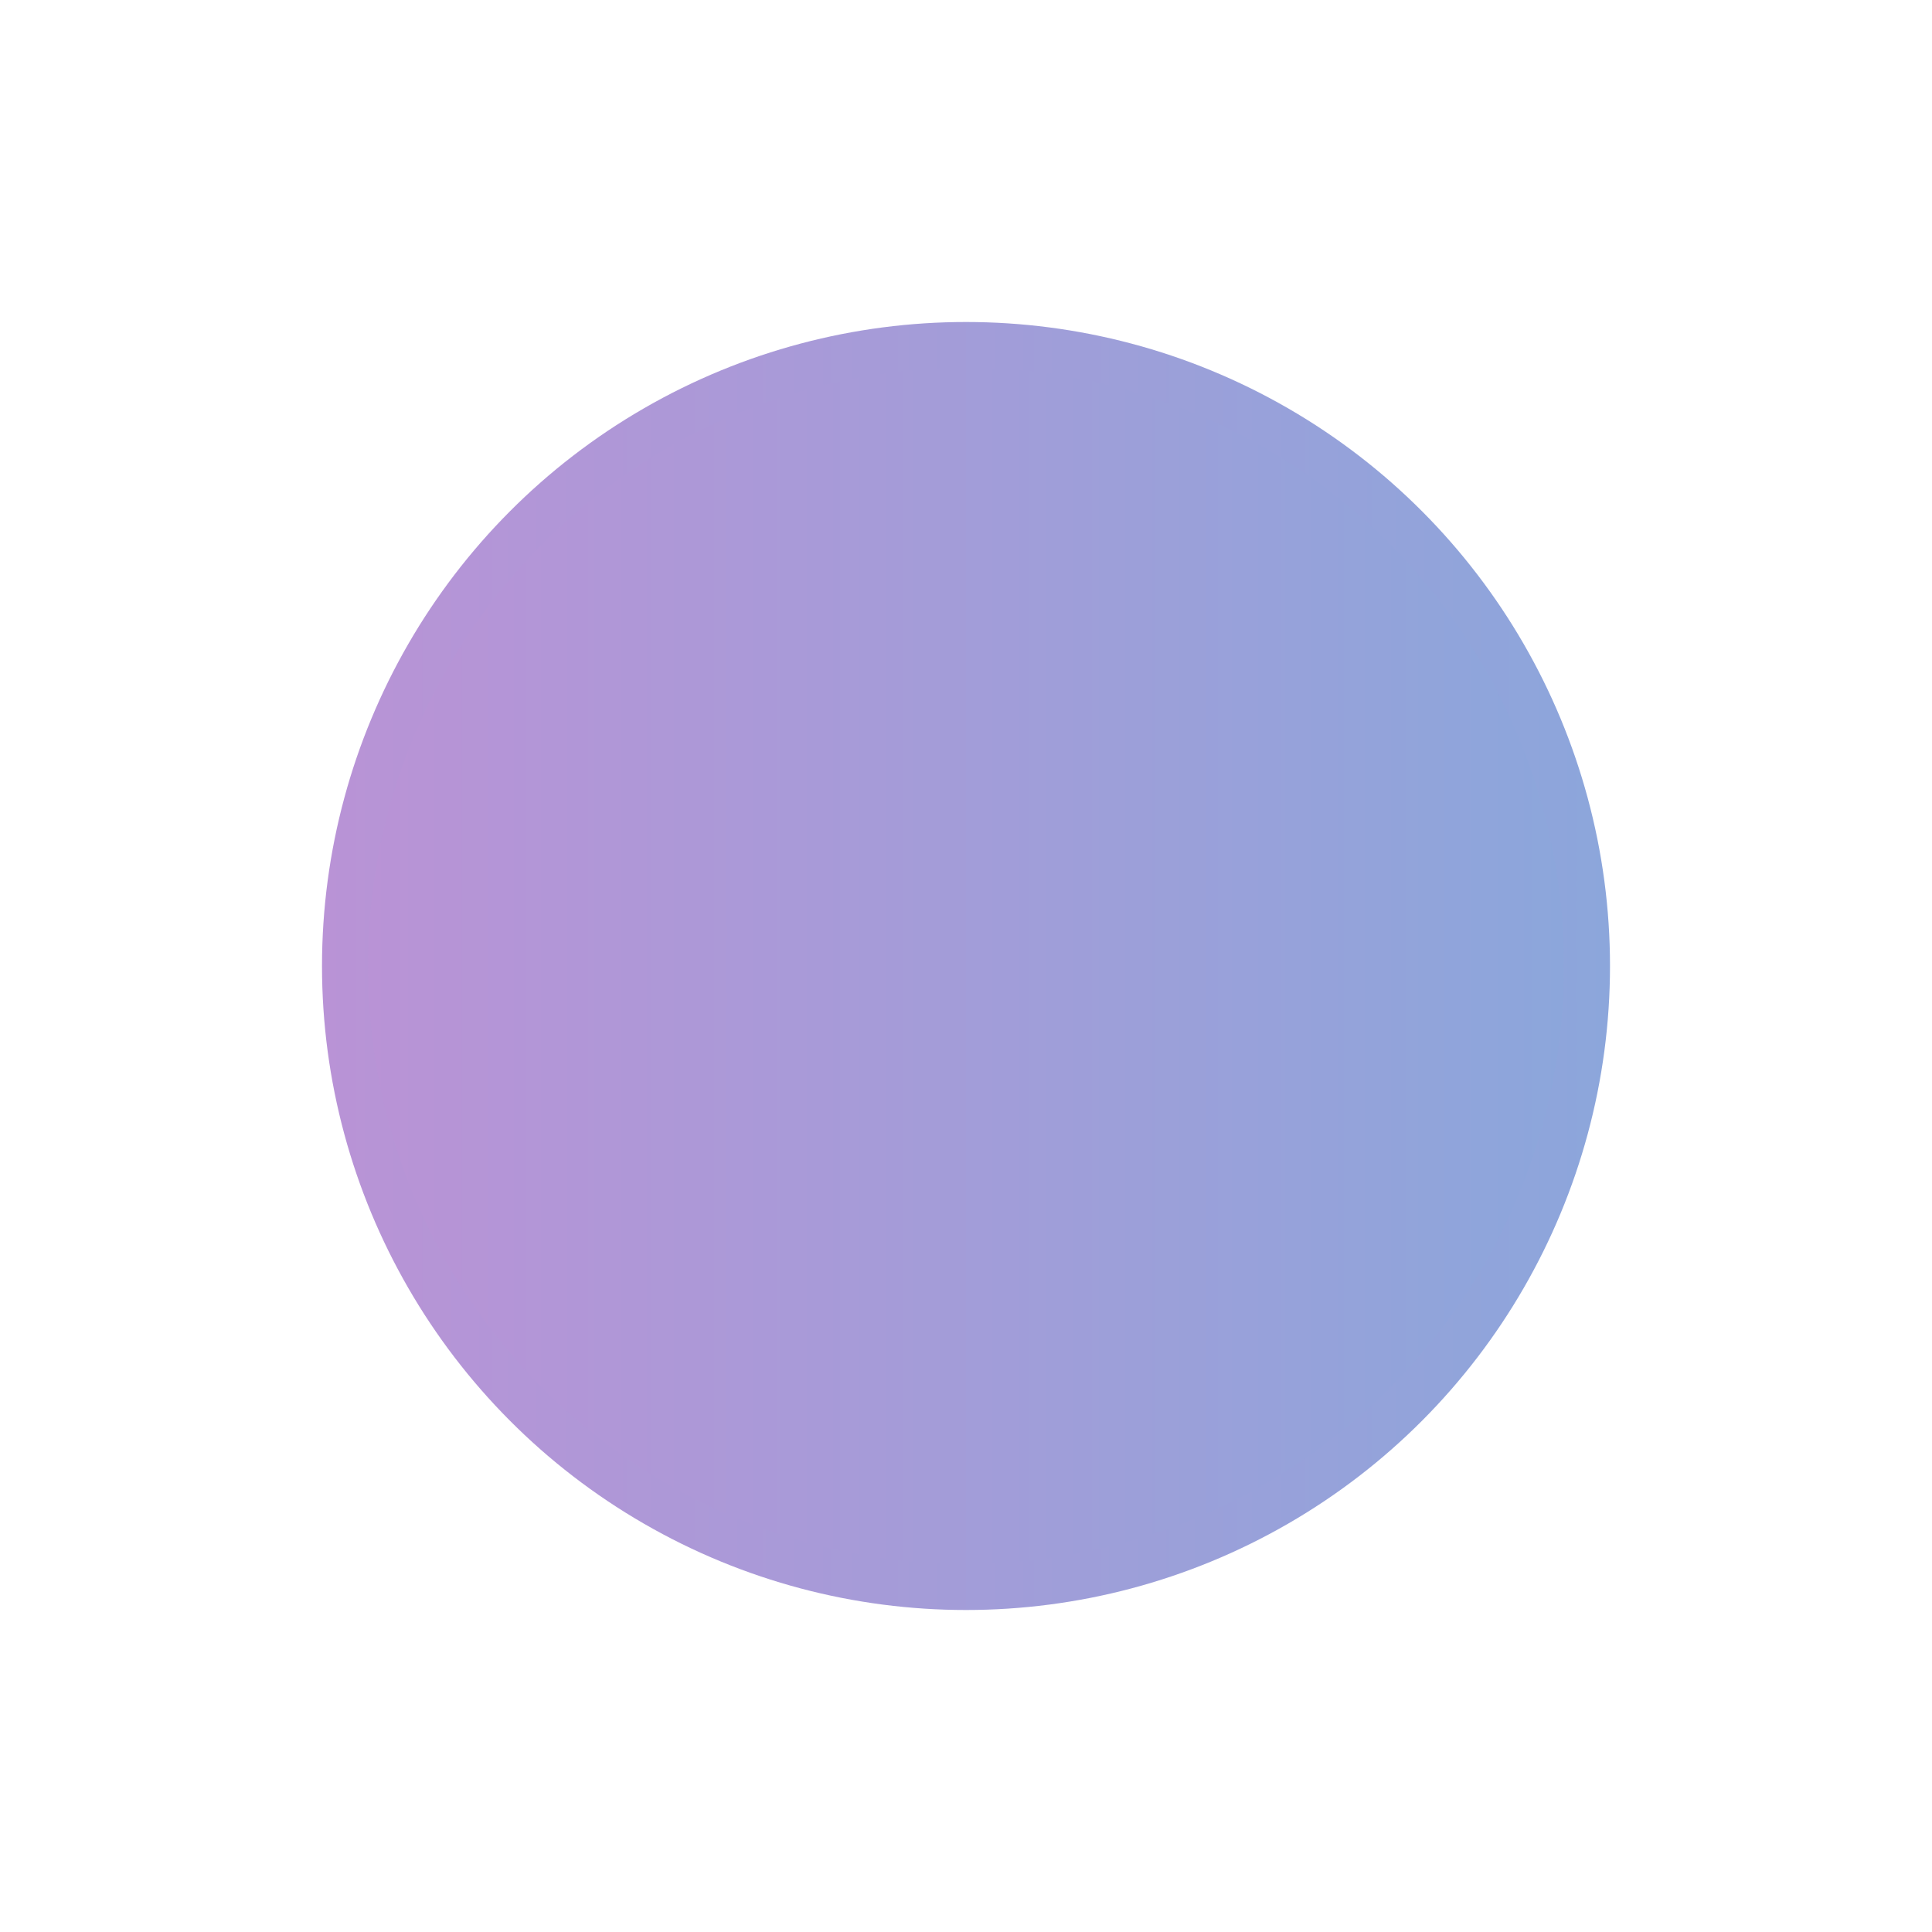
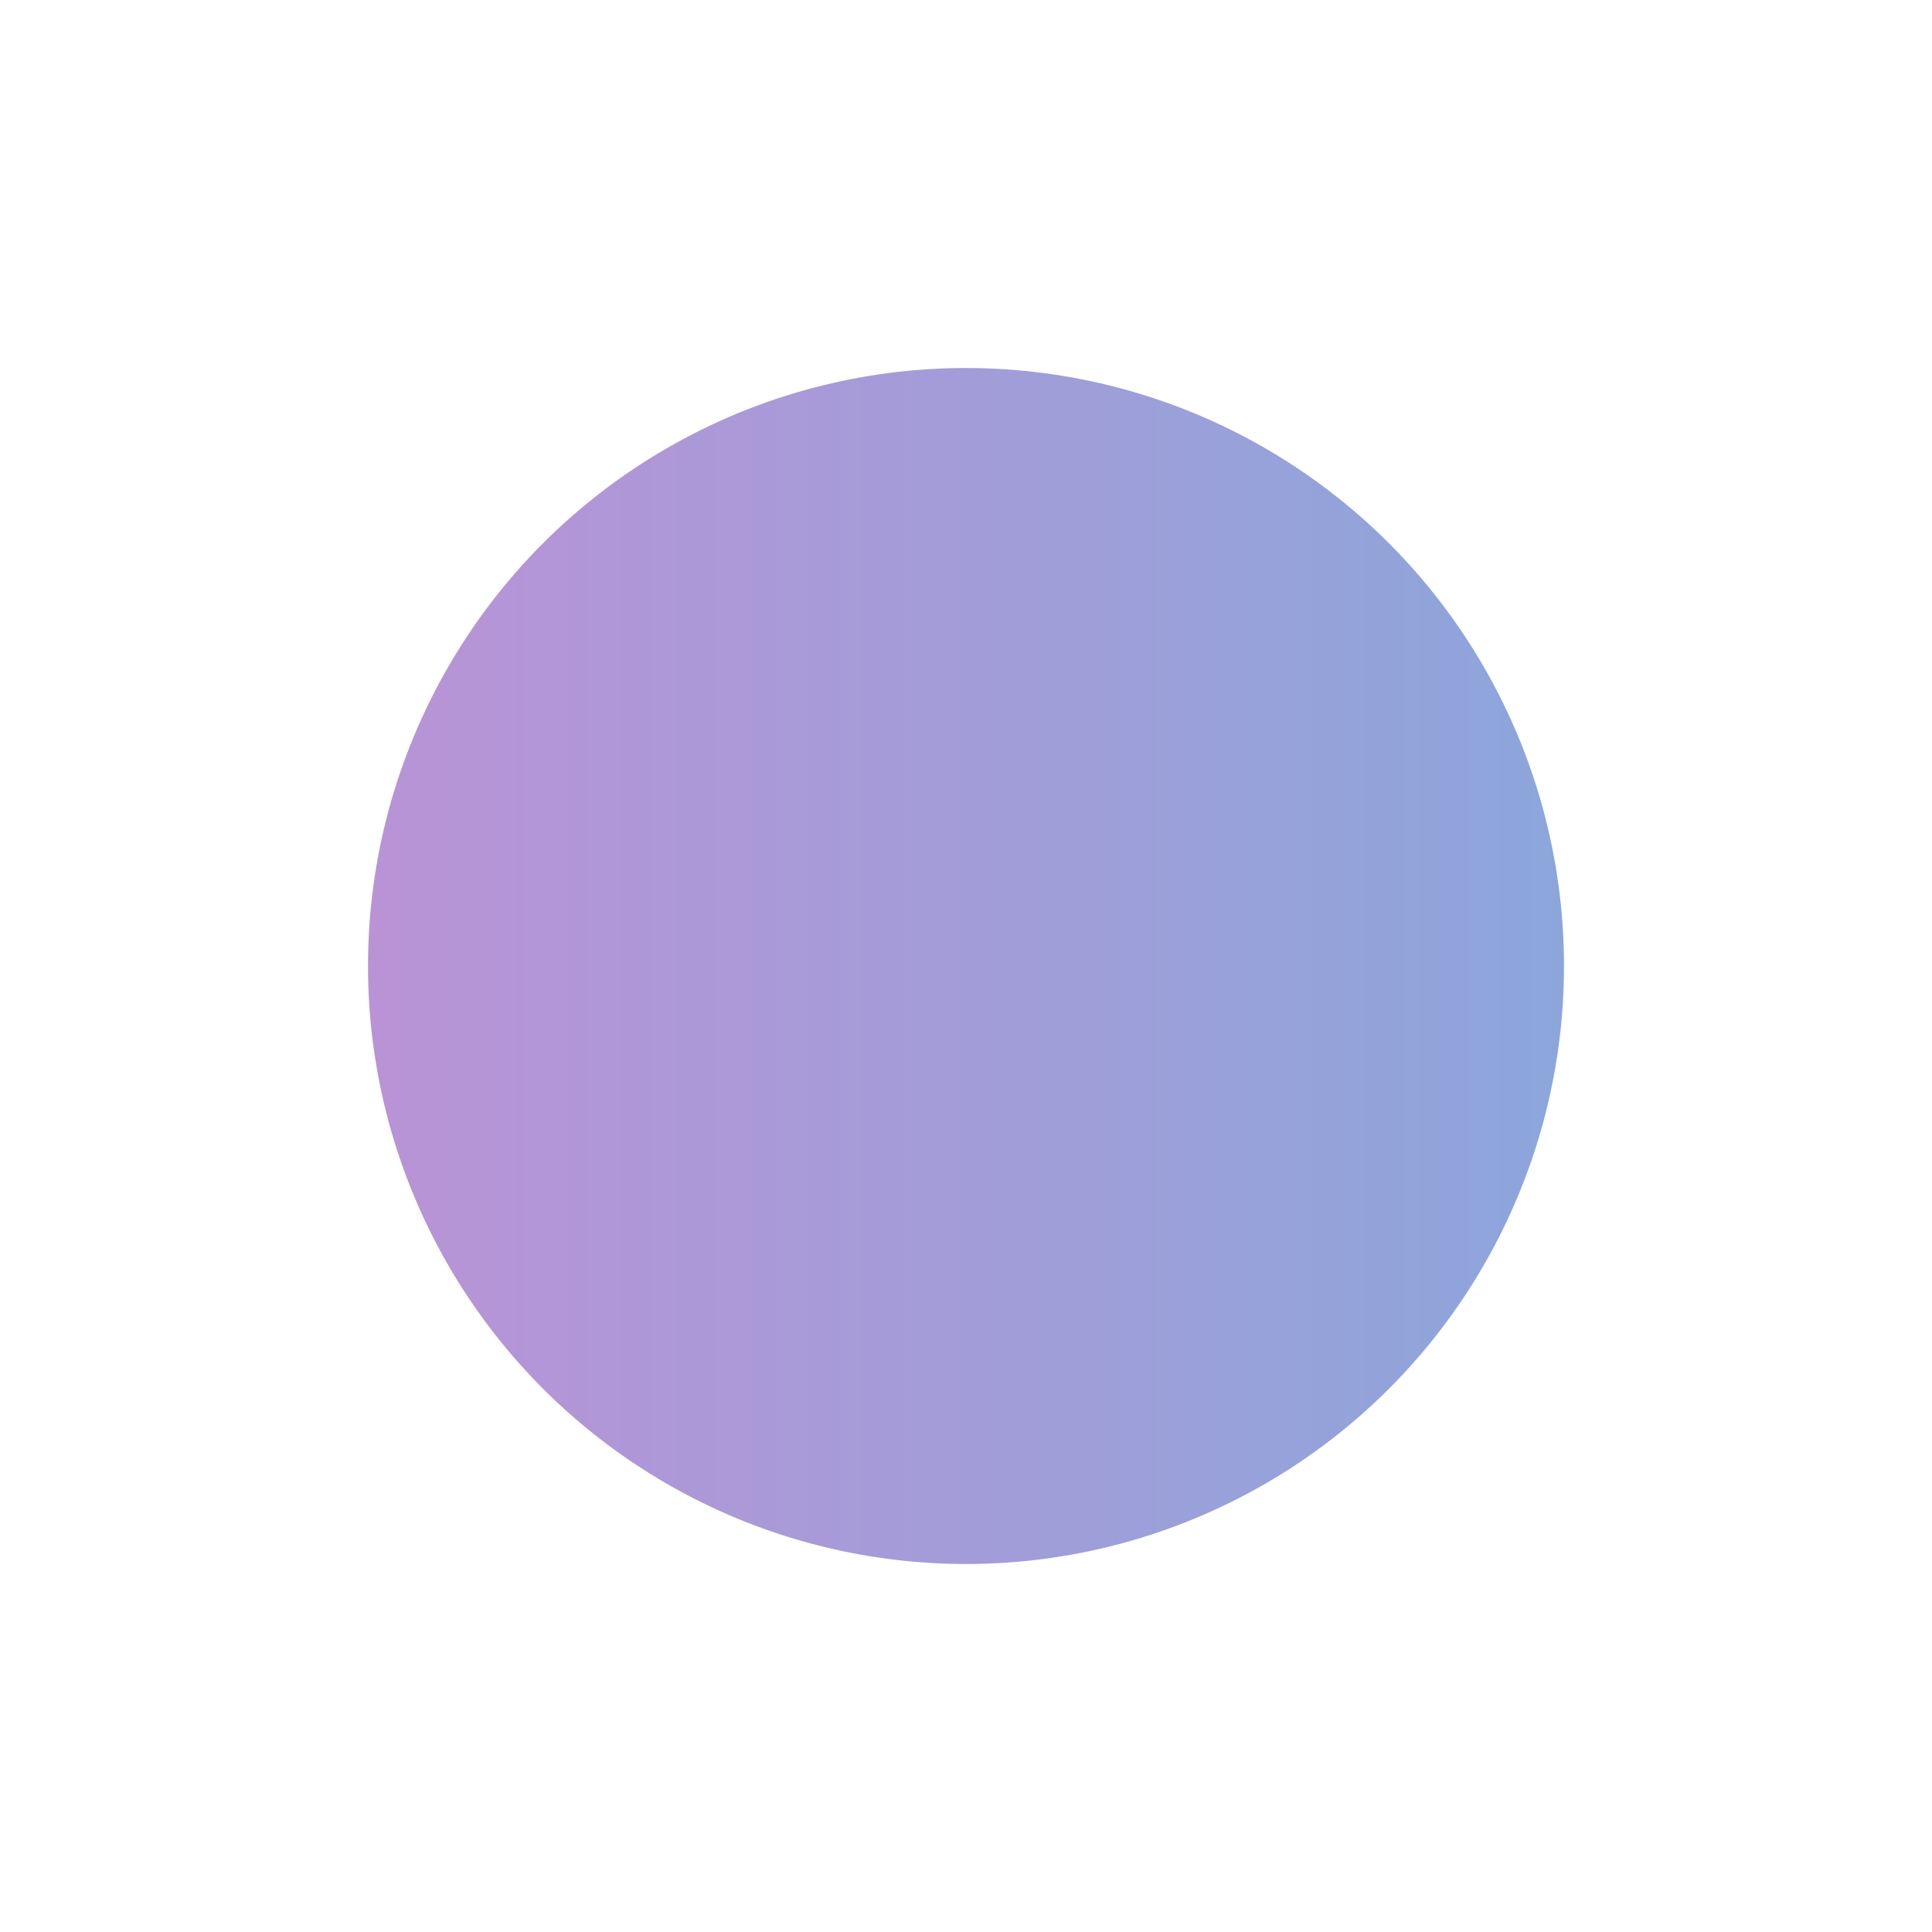
<svg xmlns="http://www.w3.org/2000/svg" width="42" height="42" viewBox="0 0 42 42" fill="none">
  <g filter="url(#filter0_f_1614_589)">
-     <circle cx="21" cy="21" r="14" fill="url(#paint0_linear_1614_589)" />
-   </g>
+     </g>
  <circle cx="21" cy="21" r="13" fill="url(#paint1_linear_1614_589)" />
  <defs>
    <filter id="filter0_f_1614_589" x="0" y="0" width="42" height="42" filterUnits="userSpaceOnUse" color-interpolation-filters="sRGB">
      <feFlood flood-opacity="0" result="BackgroundImageFix" />
      <feBlend mode="normal" in="SourceGraphic" in2="BackgroundImageFix" result="shape" />
      <feGaussianBlur stdDeviation="3.5" result="effect1_foregroundBlur_1614_589" />
    </filter>
    <linearGradient id="paint0_linear_1614_589" x1="7" y1="21" x2="35" y2="21" gradientUnits="userSpaceOnUse">
      <stop stop-color="#B993D6" />
      <stop offset="1" stop-color="#8CA6DB" />
    </linearGradient>
    <linearGradient id="paint1_linear_1614_589" x1="8" y1="21" x2="34" y2="21" gradientUnits="userSpaceOnUse">
      <stop stop-color="#B993D6" />
      <stop offset="1" stop-color="#8CA6DB" />
    </linearGradient>
  </defs>
</svg>